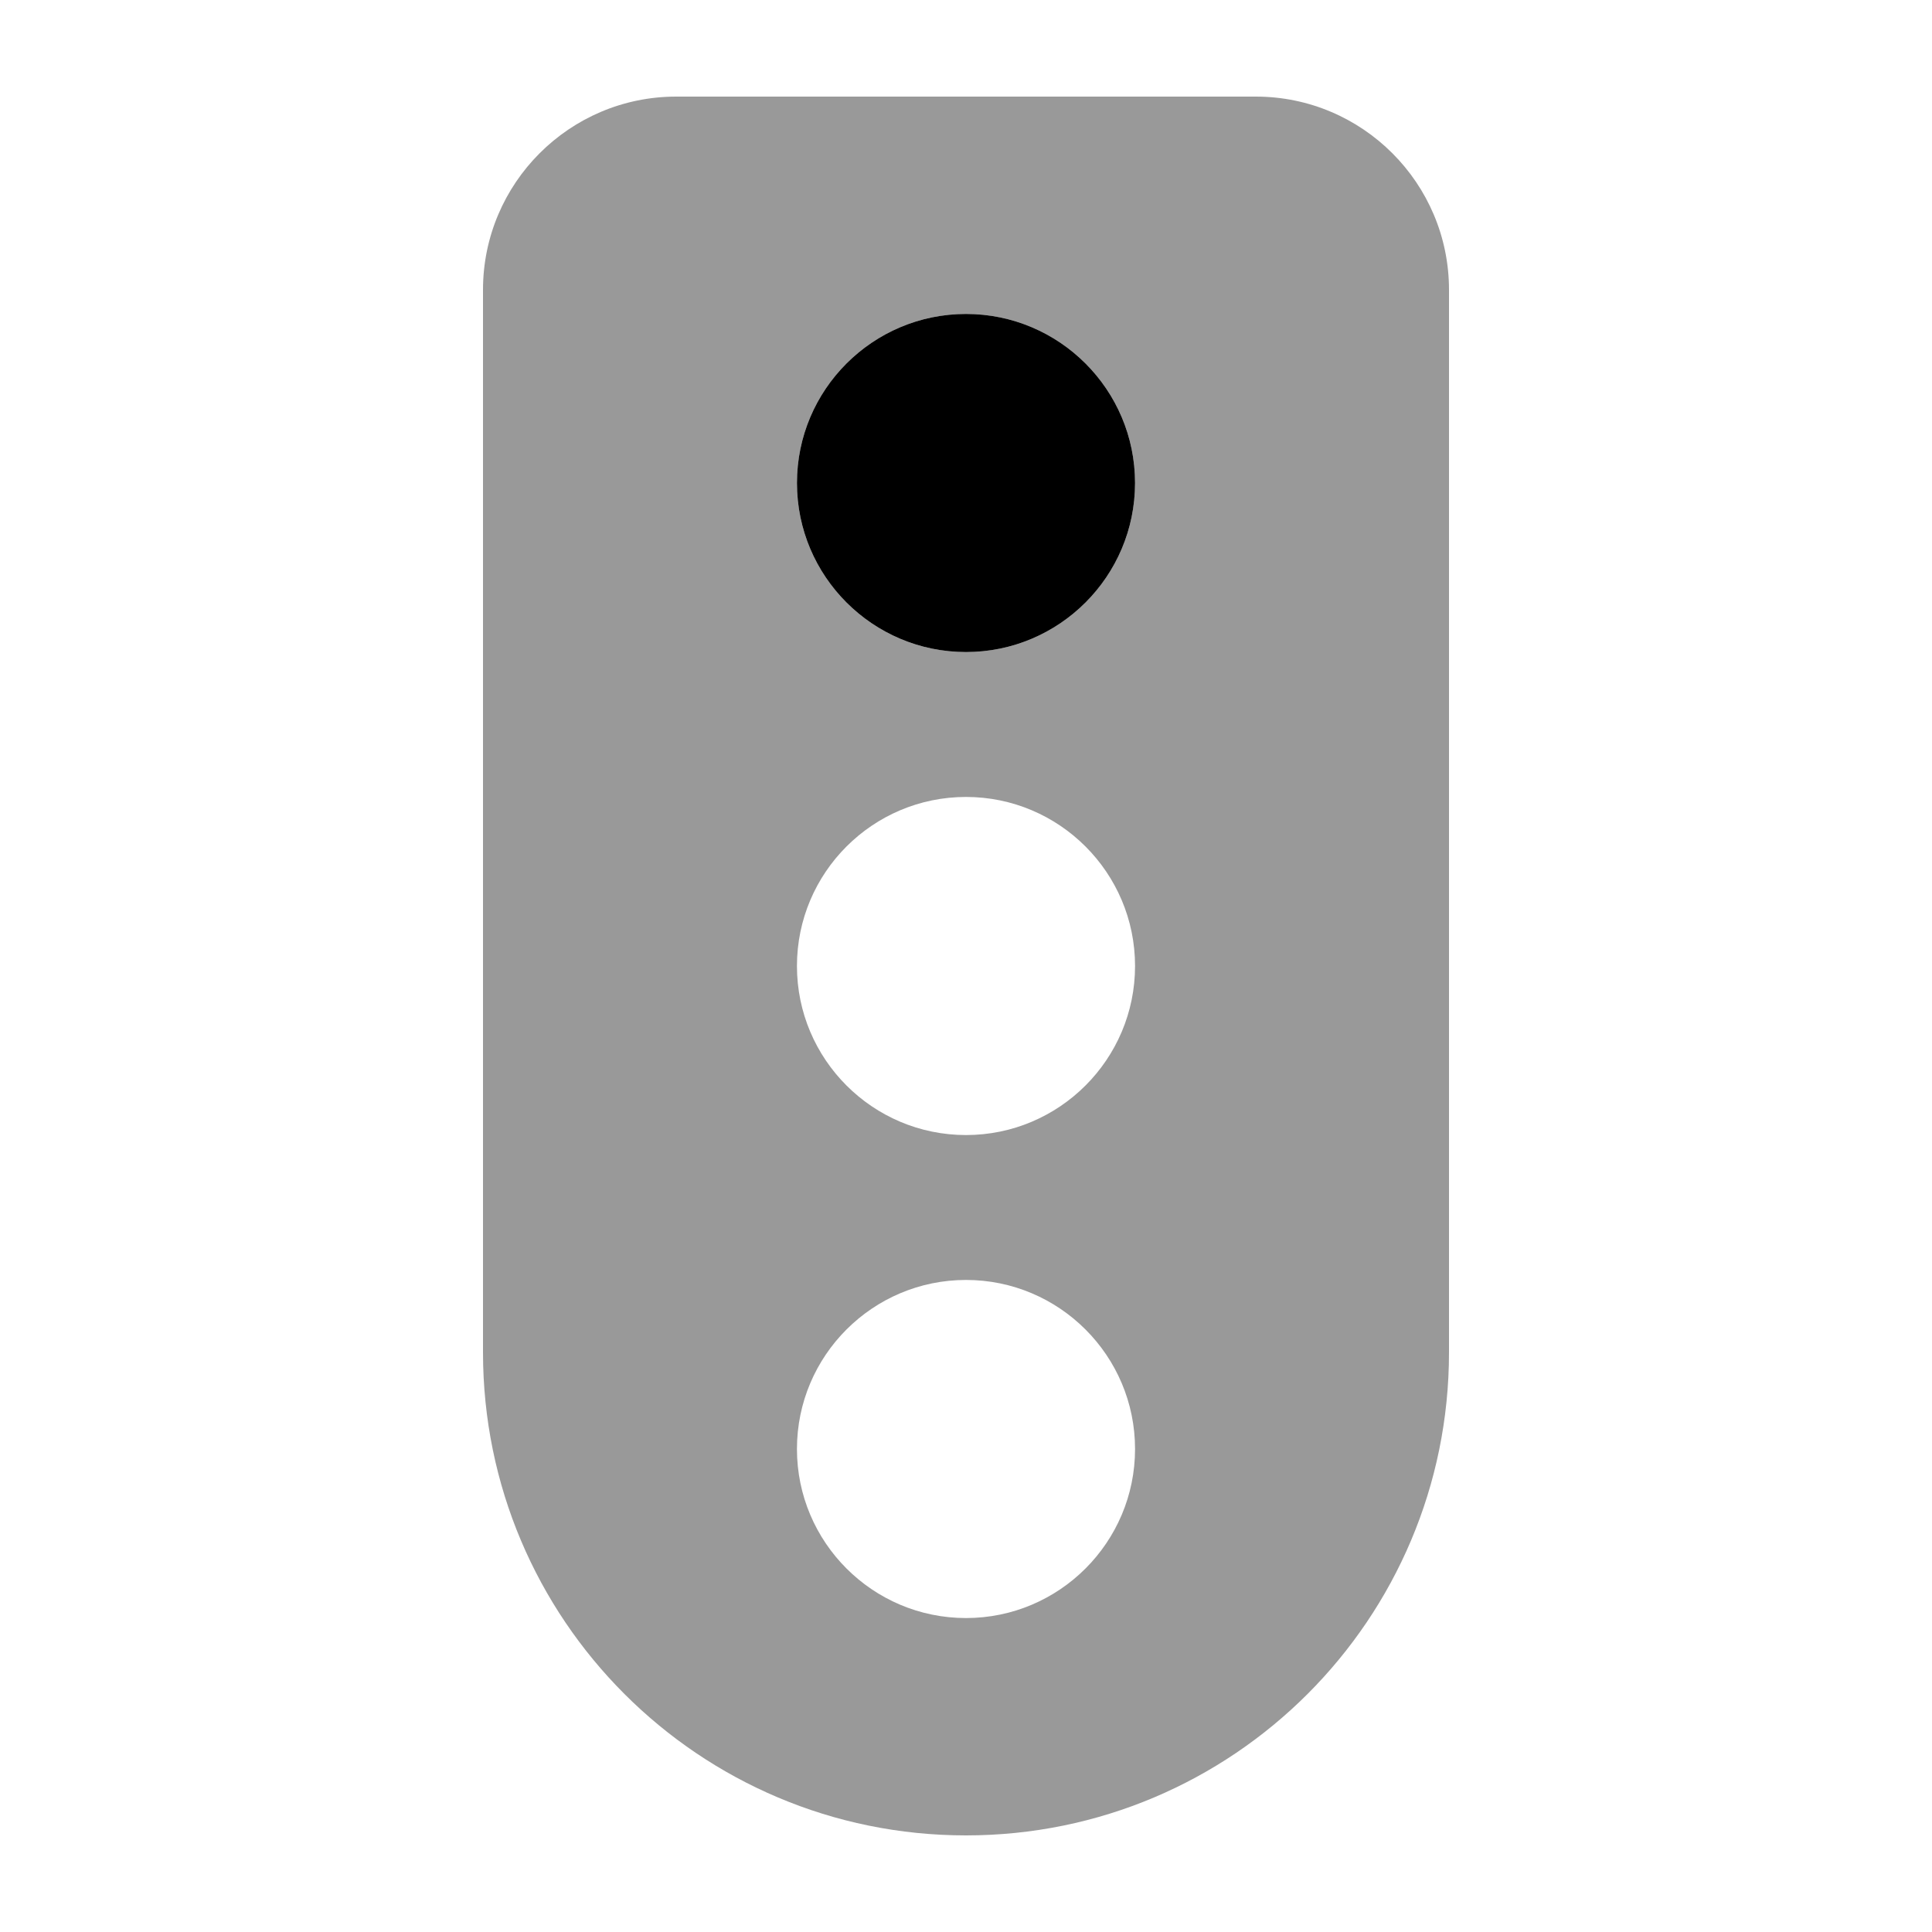
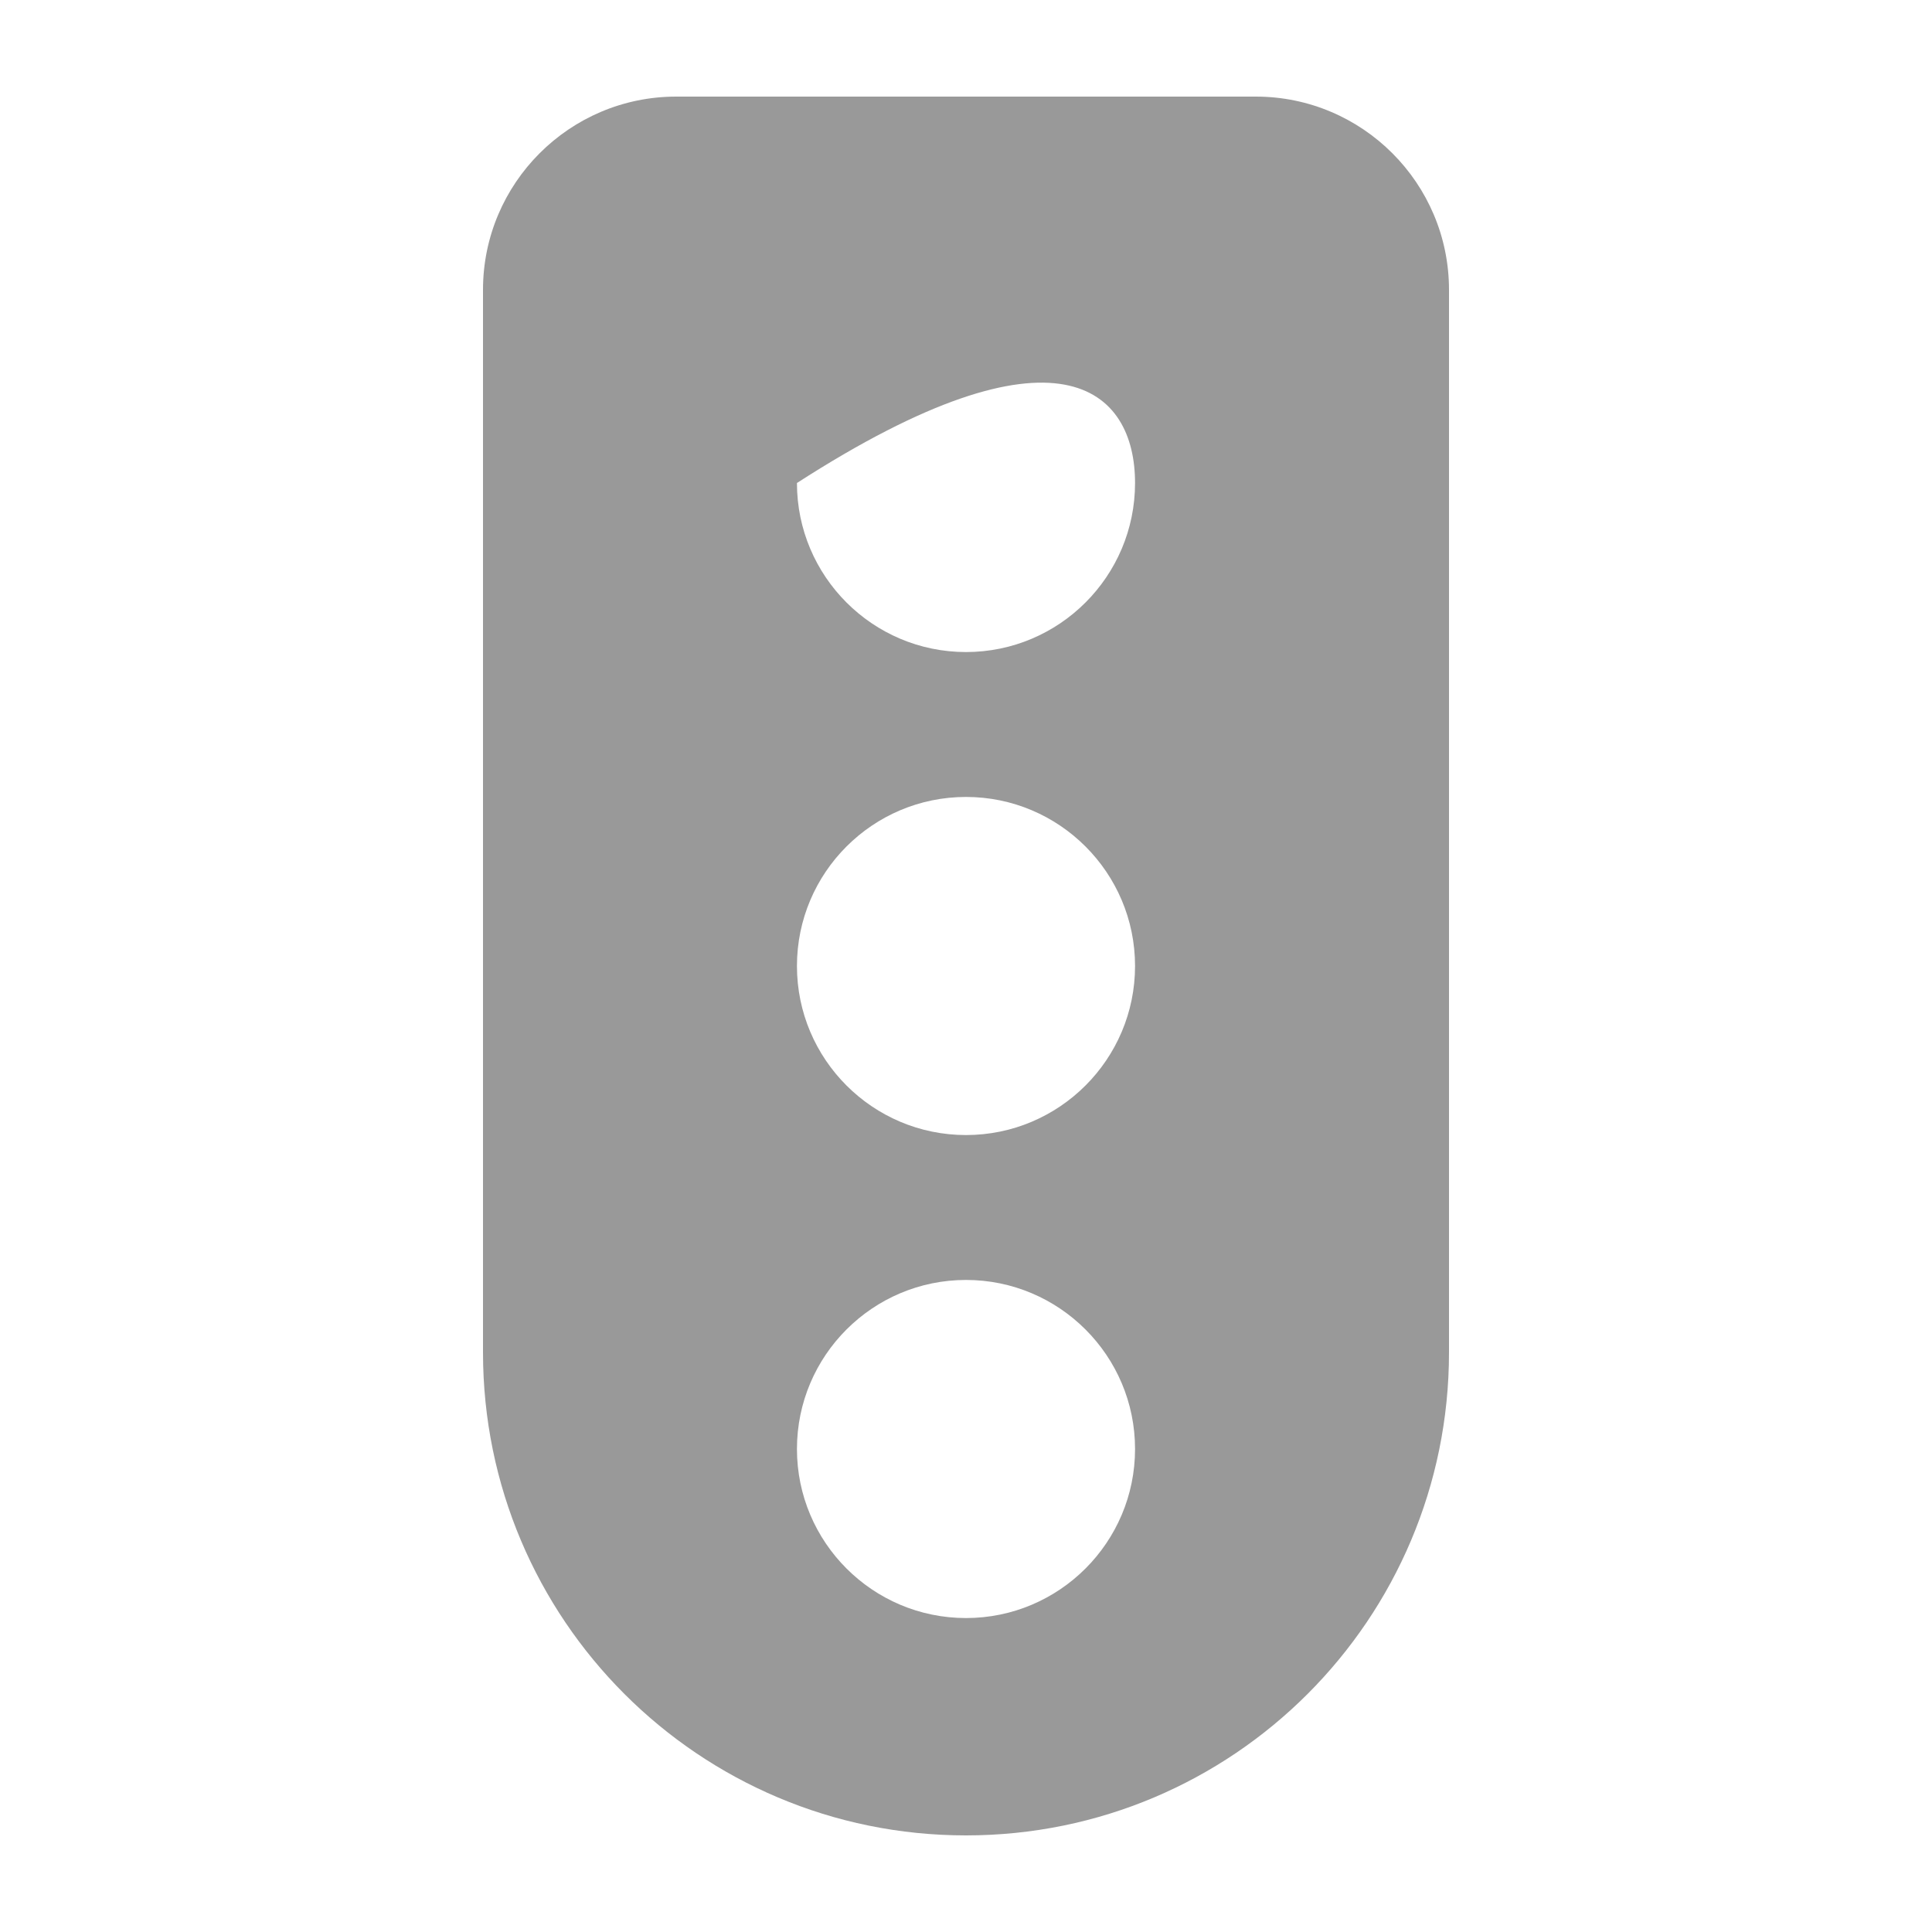
<svg xmlns="http://www.w3.org/2000/svg" viewBox="0 0 640 640">
-   <path opacity=".4" fill="currentColor" d="M160 96L160 448C160 536.4 231.6 608 320 608C408.4 608 480 536.4 480 448L480 96C480 60.7 451.3 32 416 32L224 32C188.7 32 160 60.7 160 96zM376 160C376 190.9 350.9 216 320 216C289.1 216 264 190.9 264 160C264 129.1 289.1 104 320 104C350.9 104 376 129.1 376 160zM376 320C376 350.9 350.9 376 320 376C289.1 376 264 350.9 264 320C264 289.1 289.1 264 320 264C350.9 264 376 289.1 376 320zM264 480C264 449.1 289.1 424 320 424C350.9 424 376 449.1 376 480C376 510.9 350.9 536 320 536C289.1 536 264 510.9 264 480z" />
-   <path fill="currentColor" d="M376 160C376 190.9 350.9 216 320 216C289.1 216 264 190.9 264 160C264 129.1 289.1 104 320 104C350.9 104 376 129.1 376 160z" />
+   <path opacity=".4" fill="currentColor" d="M160 96L160 448C160 536.4 231.6 608 320 608C408.4 608 480 536.4 480 448L480 96C480 60.7 451.3 32 416 32L224 32C188.7 32 160 60.7 160 96zM376 160C376 190.9 350.9 216 320 216C289.1 216 264 190.9 264 160C350.9 104 376 129.1 376 160zM376 320C376 350.9 350.9 376 320 376C289.1 376 264 350.9 264 320C264 289.1 289.1 264 320 264C350.9 264 376 289.1 376 320zM264 480C264 449.1 289.1 424 320 424C350.9 424 376 449.1 376 480C376 510.9 350.9 536 320 536C289.1 536 264 510.9 264 480z" />
</svg>